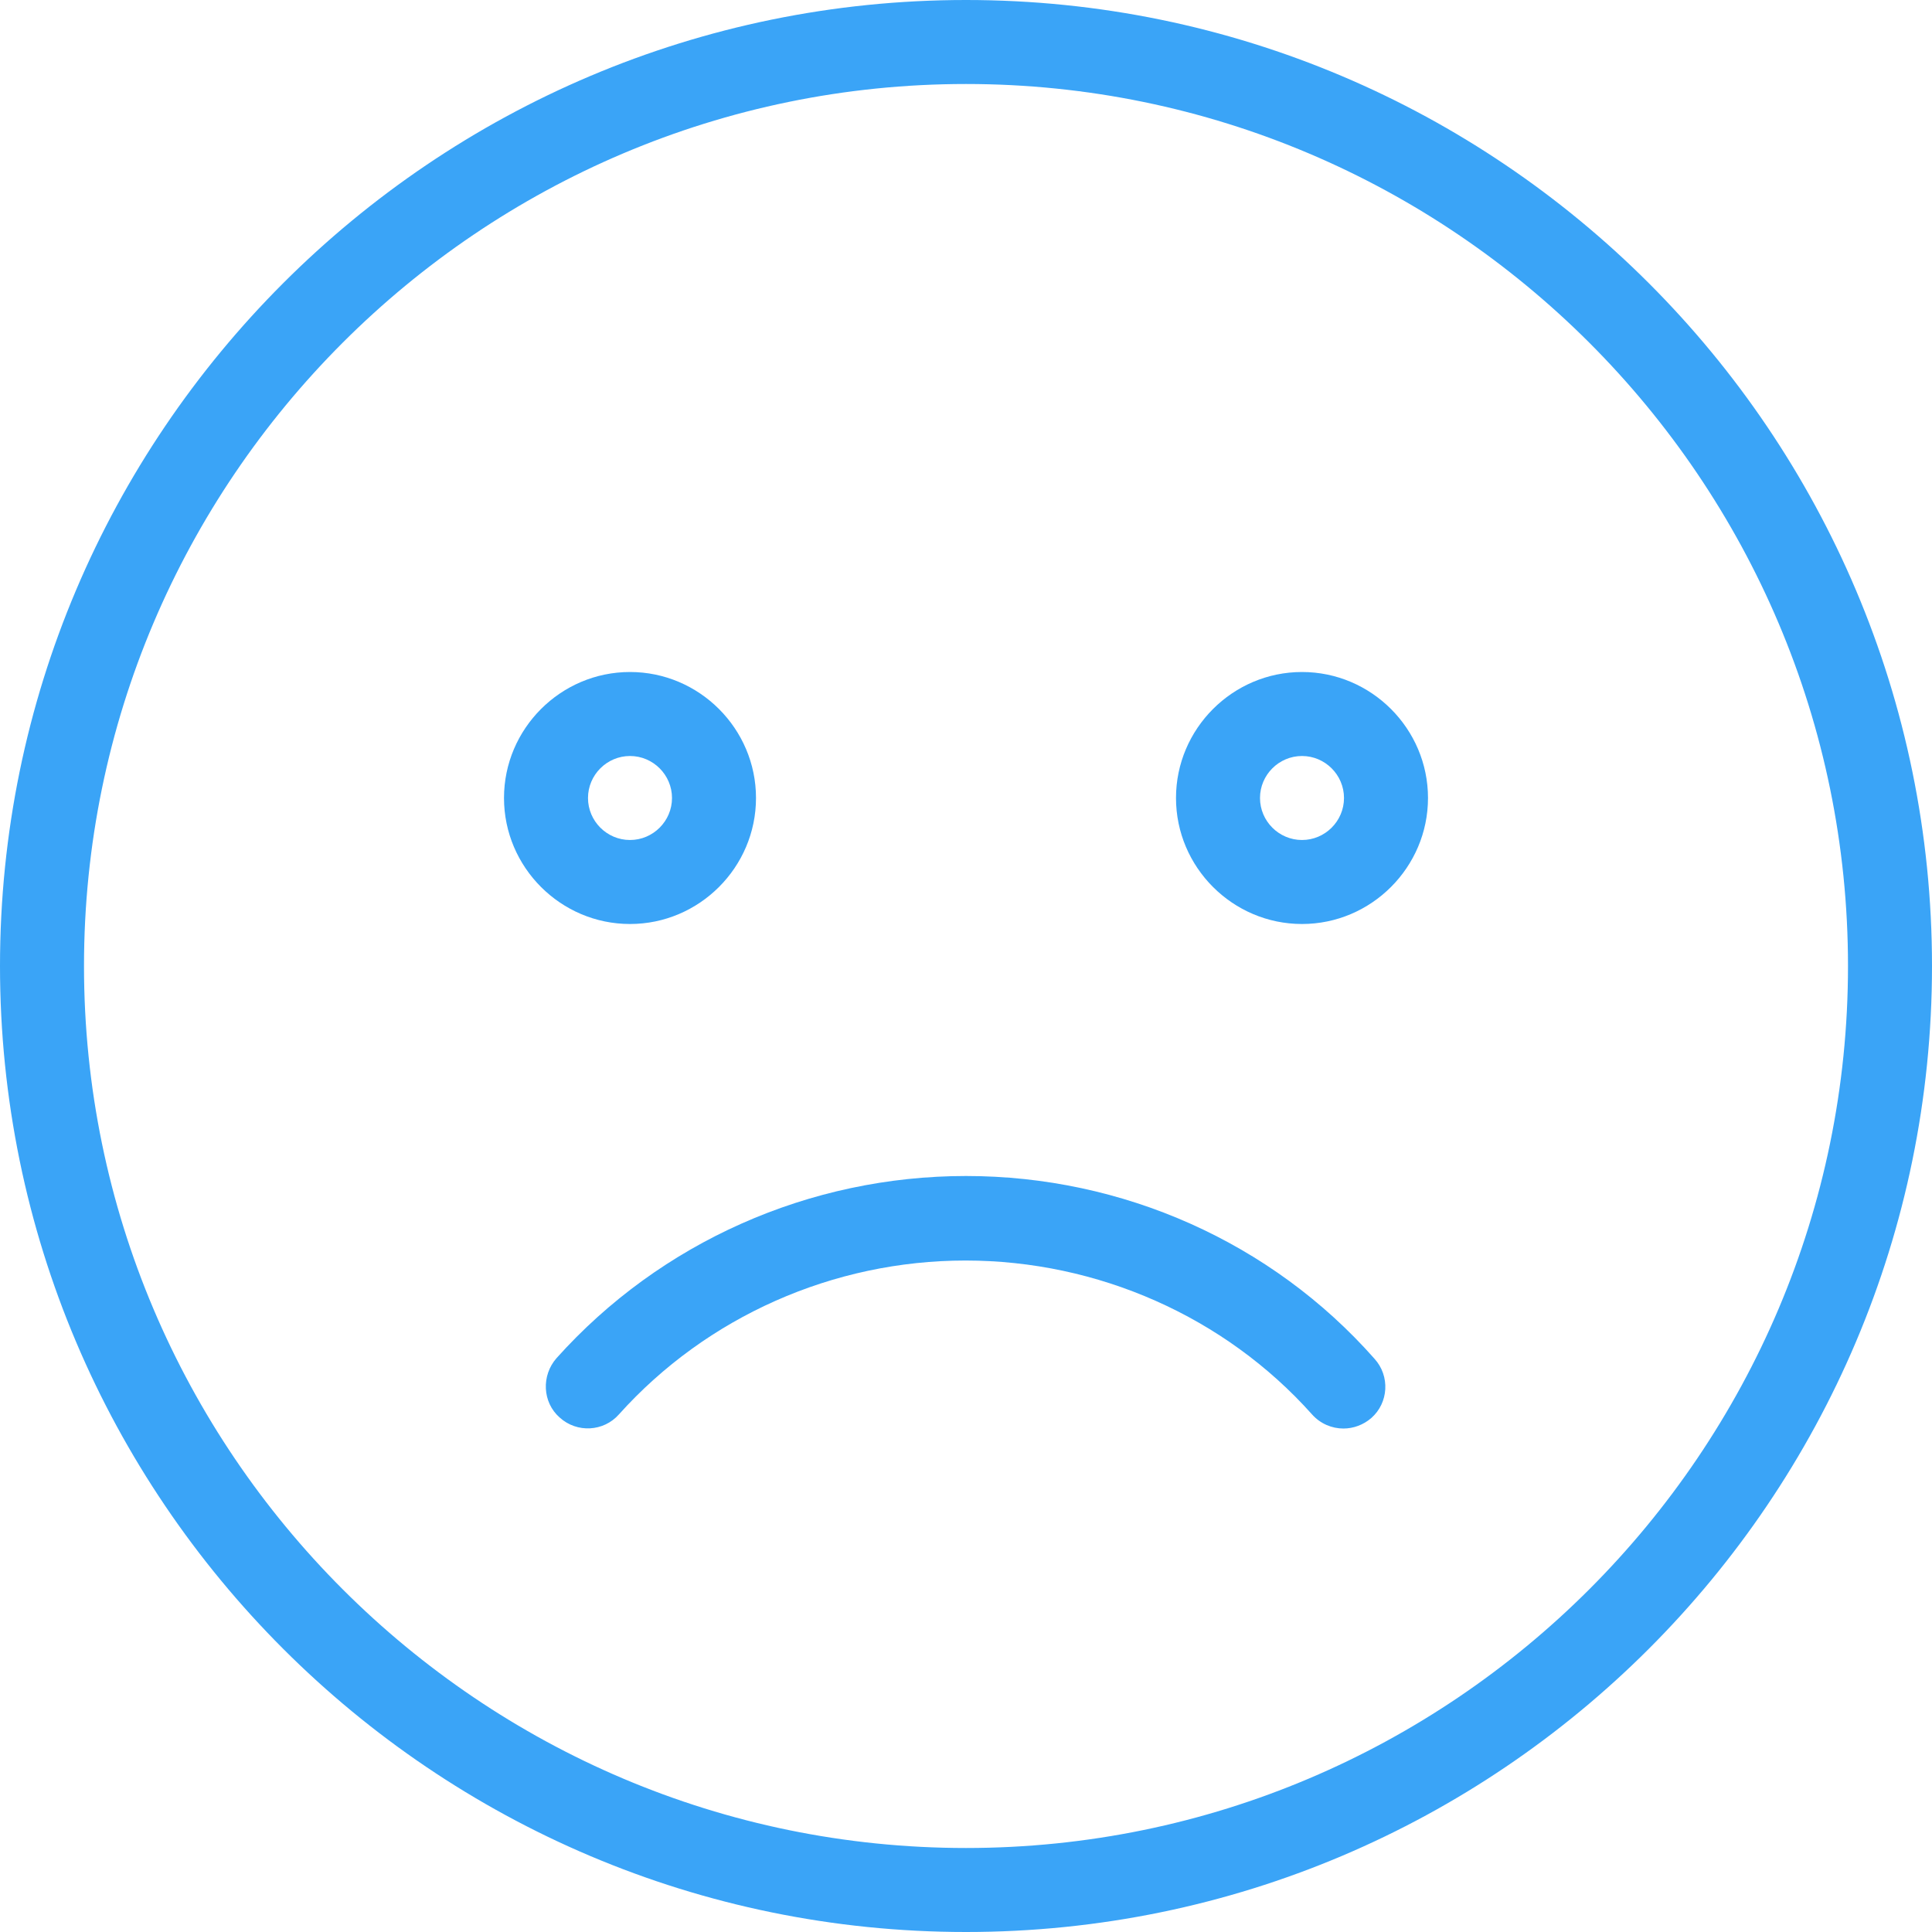
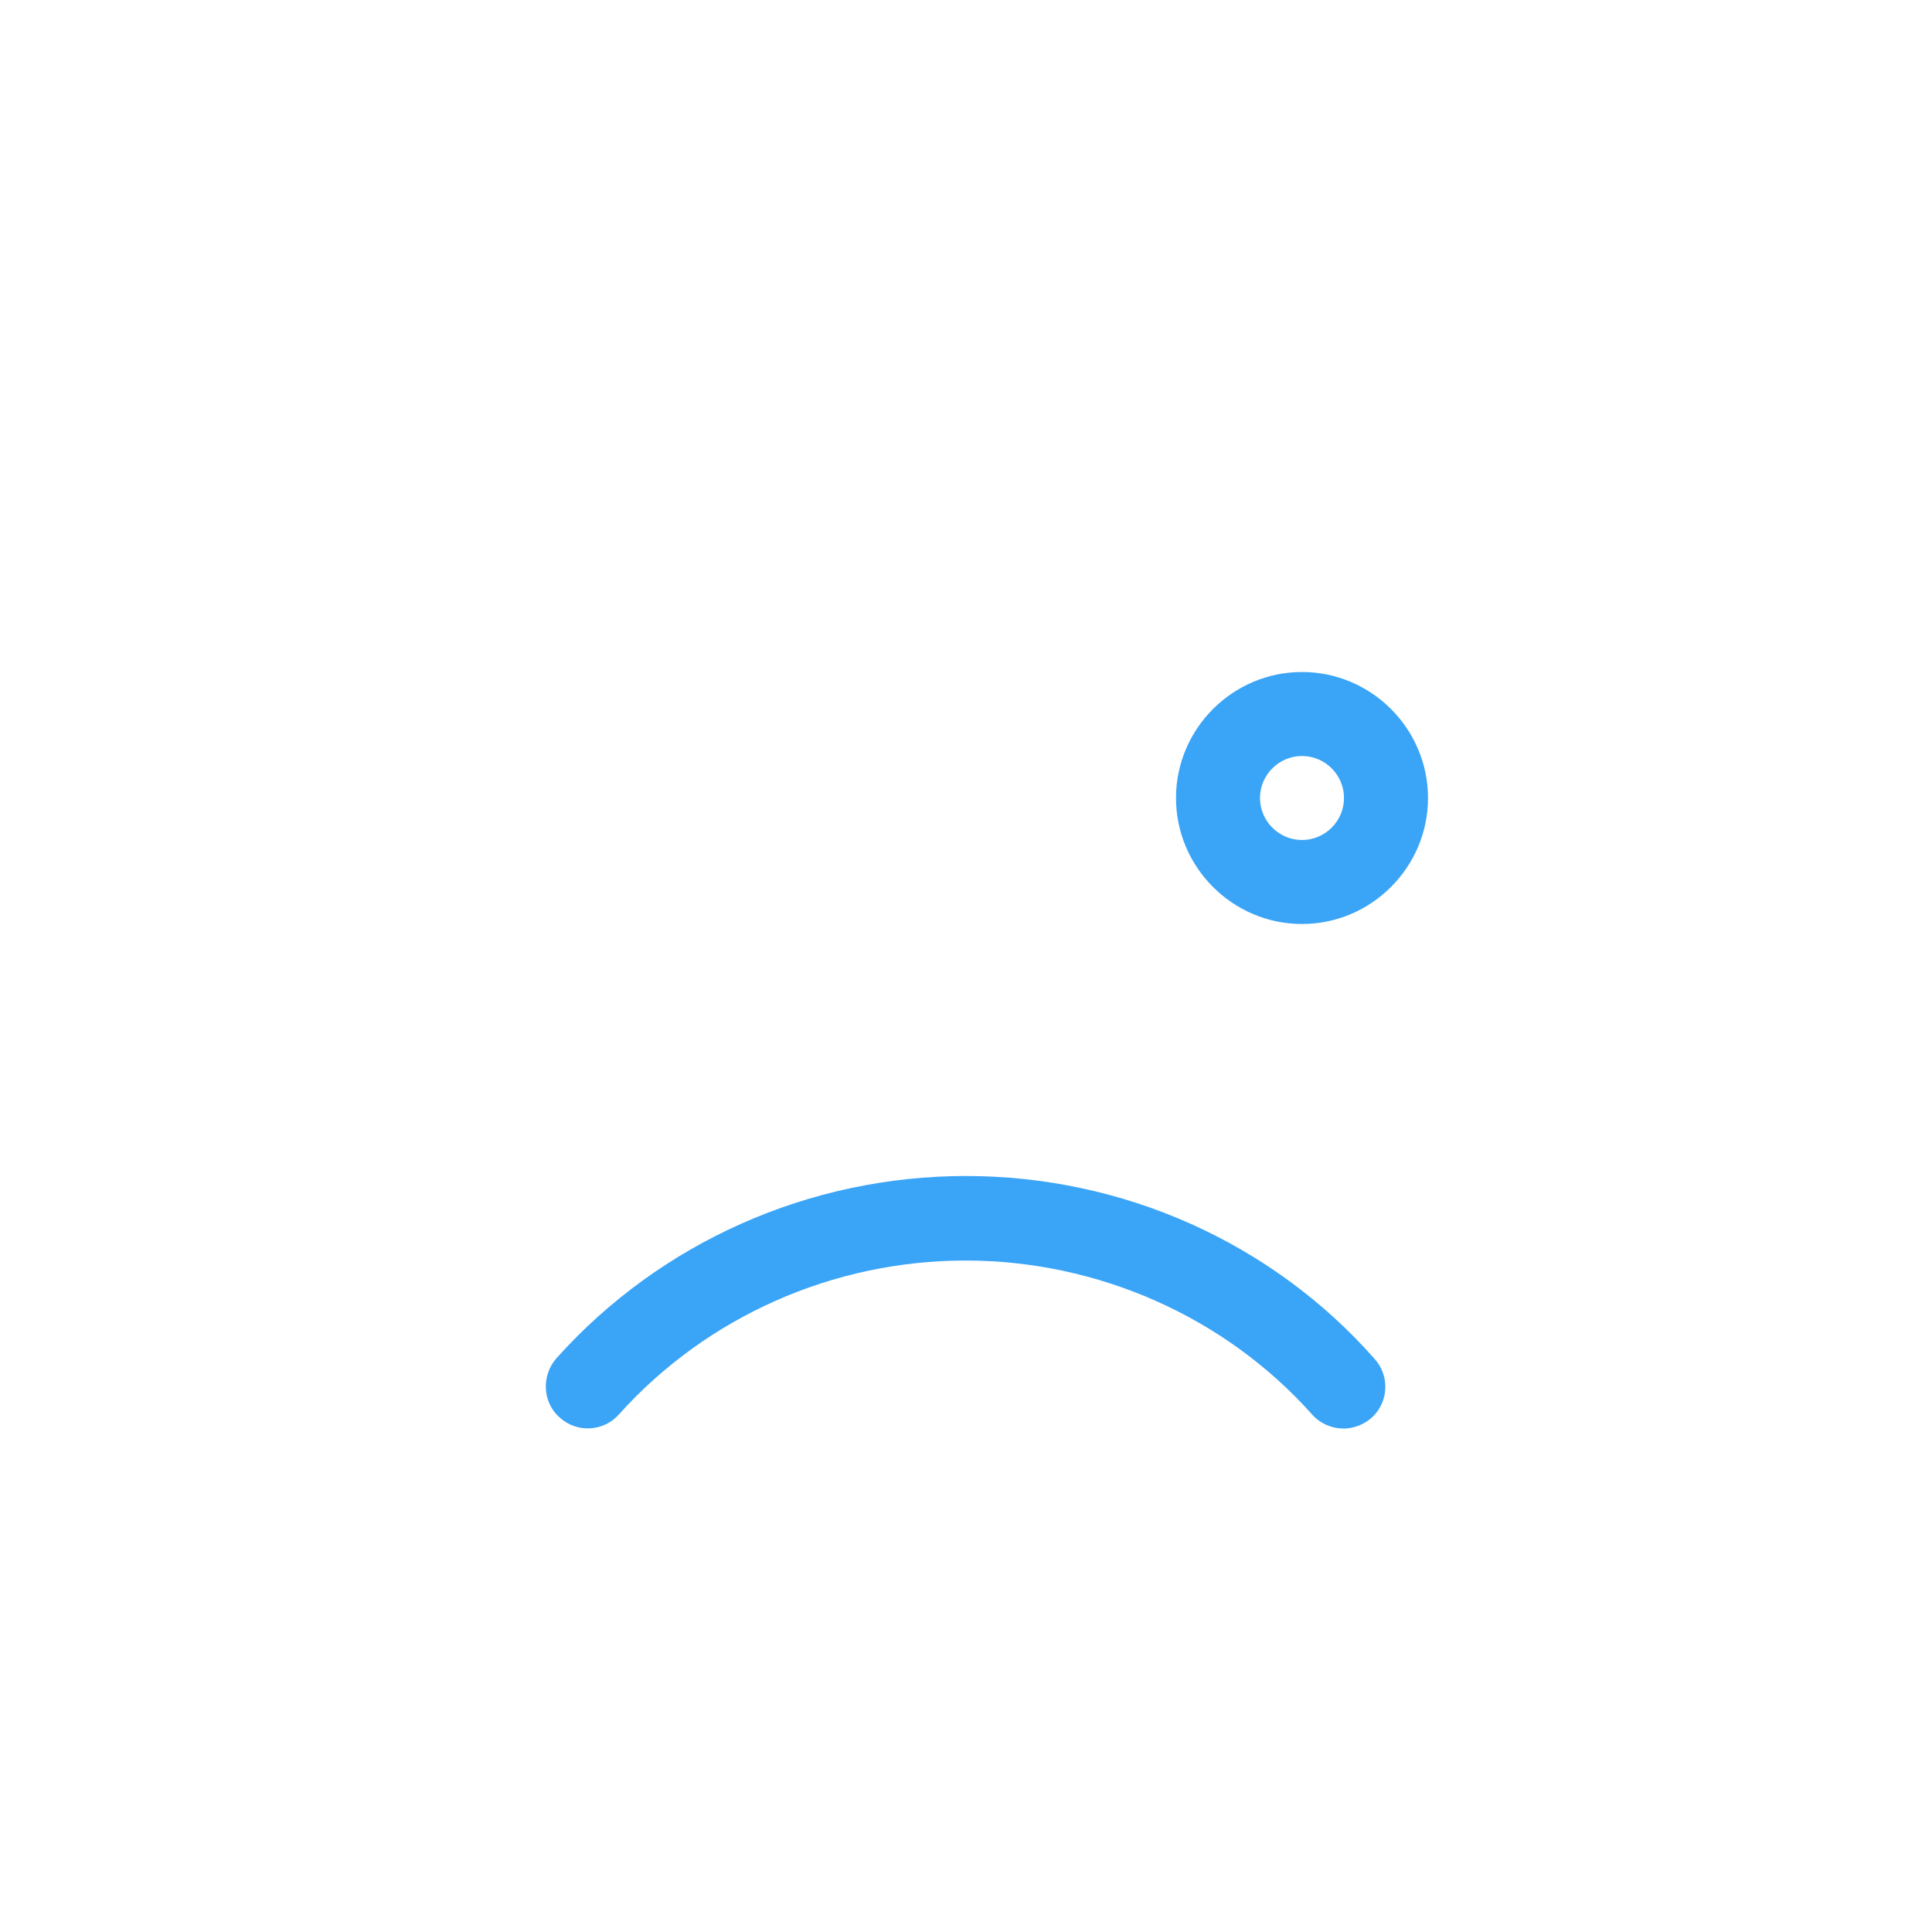
<svg xmlns="http://www.w3.org/2000/svg" id="Capa_1" x="0px" y="0px" viewBox="0 0 368 368" style="enable-background:new 0 0 368 368;" xml:space="preserve">
  <style type="text/css"> .st0{fill:#3AA4F7;} </style>
  <g>
    <g>
      <g>
-         <path class="st0" d="M184,0C82.5,0,0,82.5,0,184s82.5,184,184,184c101.5,0,184-82.5,184-184S285.5,0,184,0z M184,352 c-92.6,0-168-75.4-168-168S91.4,16,184,16c92.6,0,168,75.4,168,168S276.6,352,184,352z" />
-         <path class="st0" d="M144,152c0-13.2-10.8-24-24-24s-24,10.8-24,24s10.8,24,24,24S144,165.2,144,152z M112,152c0-4.4,3.6-8,8-8 s8,3.6,8,8s-3.6,8-8,8S112,156.4,112,152z" />
        <path class="st0" d="M248,128c-13.2,0-24,10.8-24,24s10.8,24,24,24s24-10.8,24-24S261.2,128,248,128z M248,160c-4.4,0-8-3.6-8-8 s3.6-8,8-8s8,3.6,8,8S252.4,160,248,160z" />
        <path class="st0" d="M184,224c-29.8,0-58.2,12.6-78,34.7c-2.9,3.3-2.7,8.4,0.6,11.3c3.3,3,8.4,2.7,11.3-0.6 c16.7-18.6,40.8-29.3,66-29.3s49.4,10.7,66,29.3c1.6,1.8,3.8,2.7,6,2.7c1.9,0,3.8-0.7,5.3-2c3.3-2.9,3.6-8,0.6-11.3 C242.2,236.6,213.8,224,184,224z" />
      </g>
    </g>
  </g>
</svg>